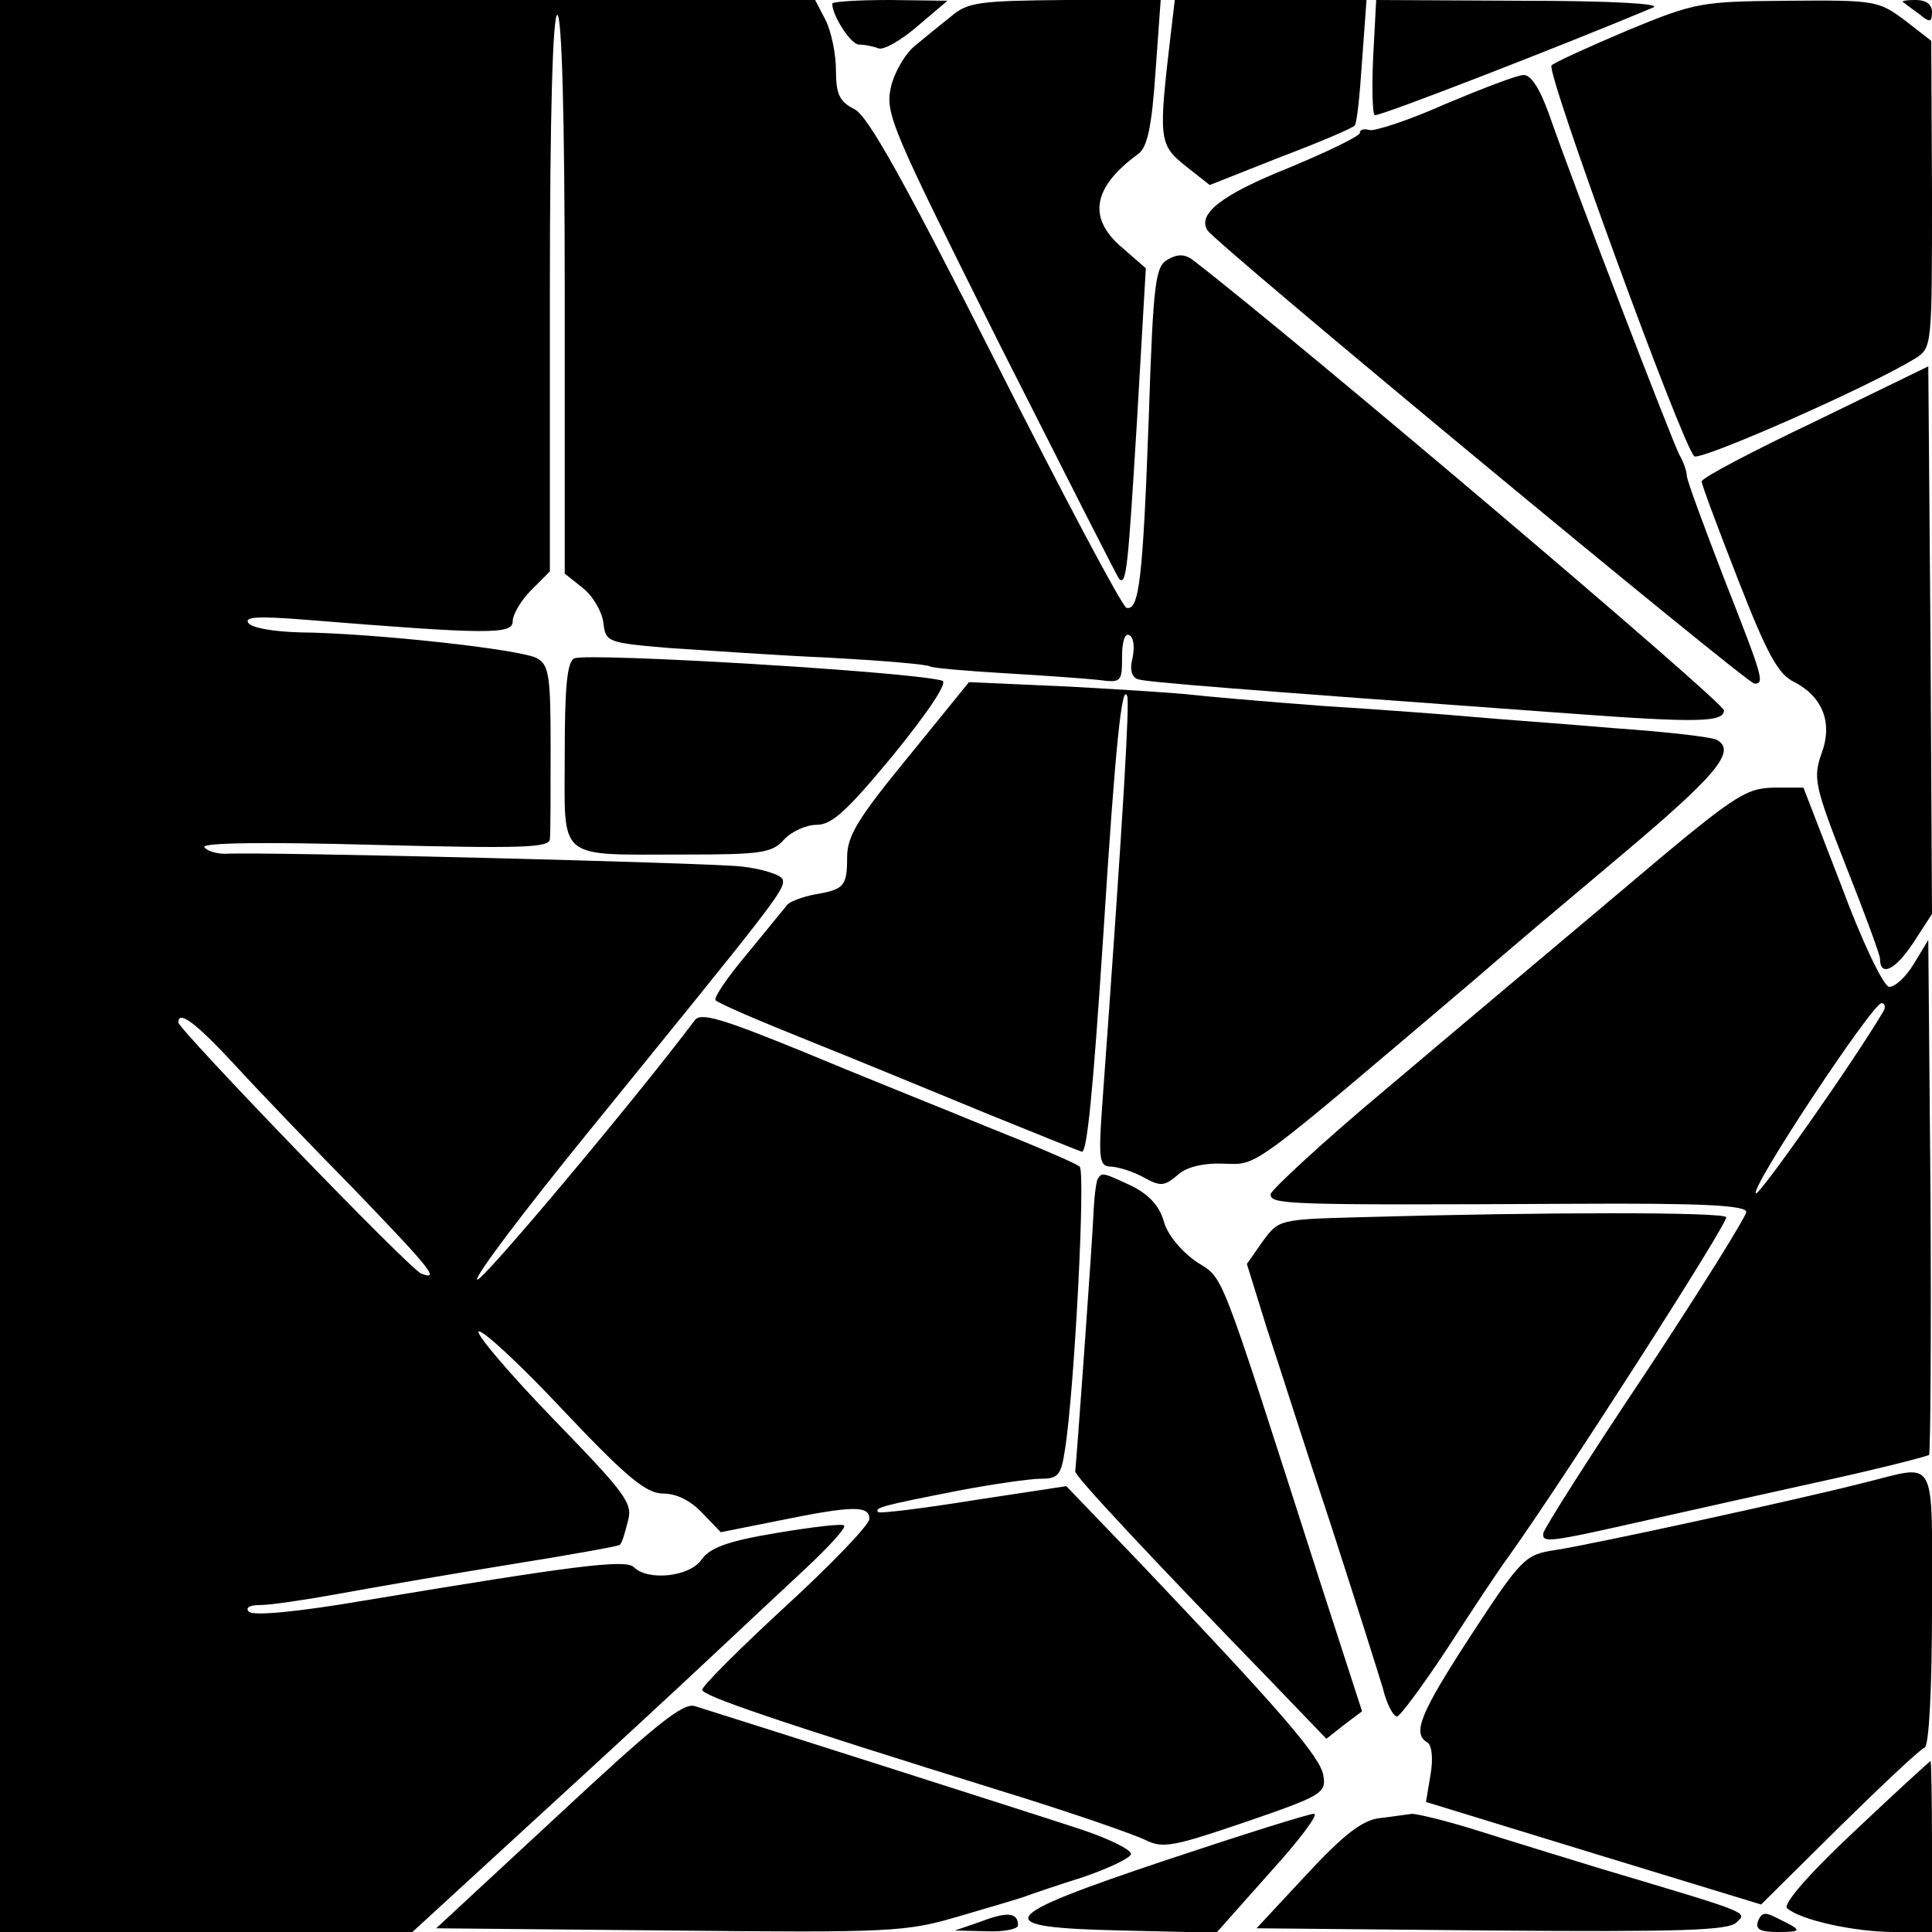
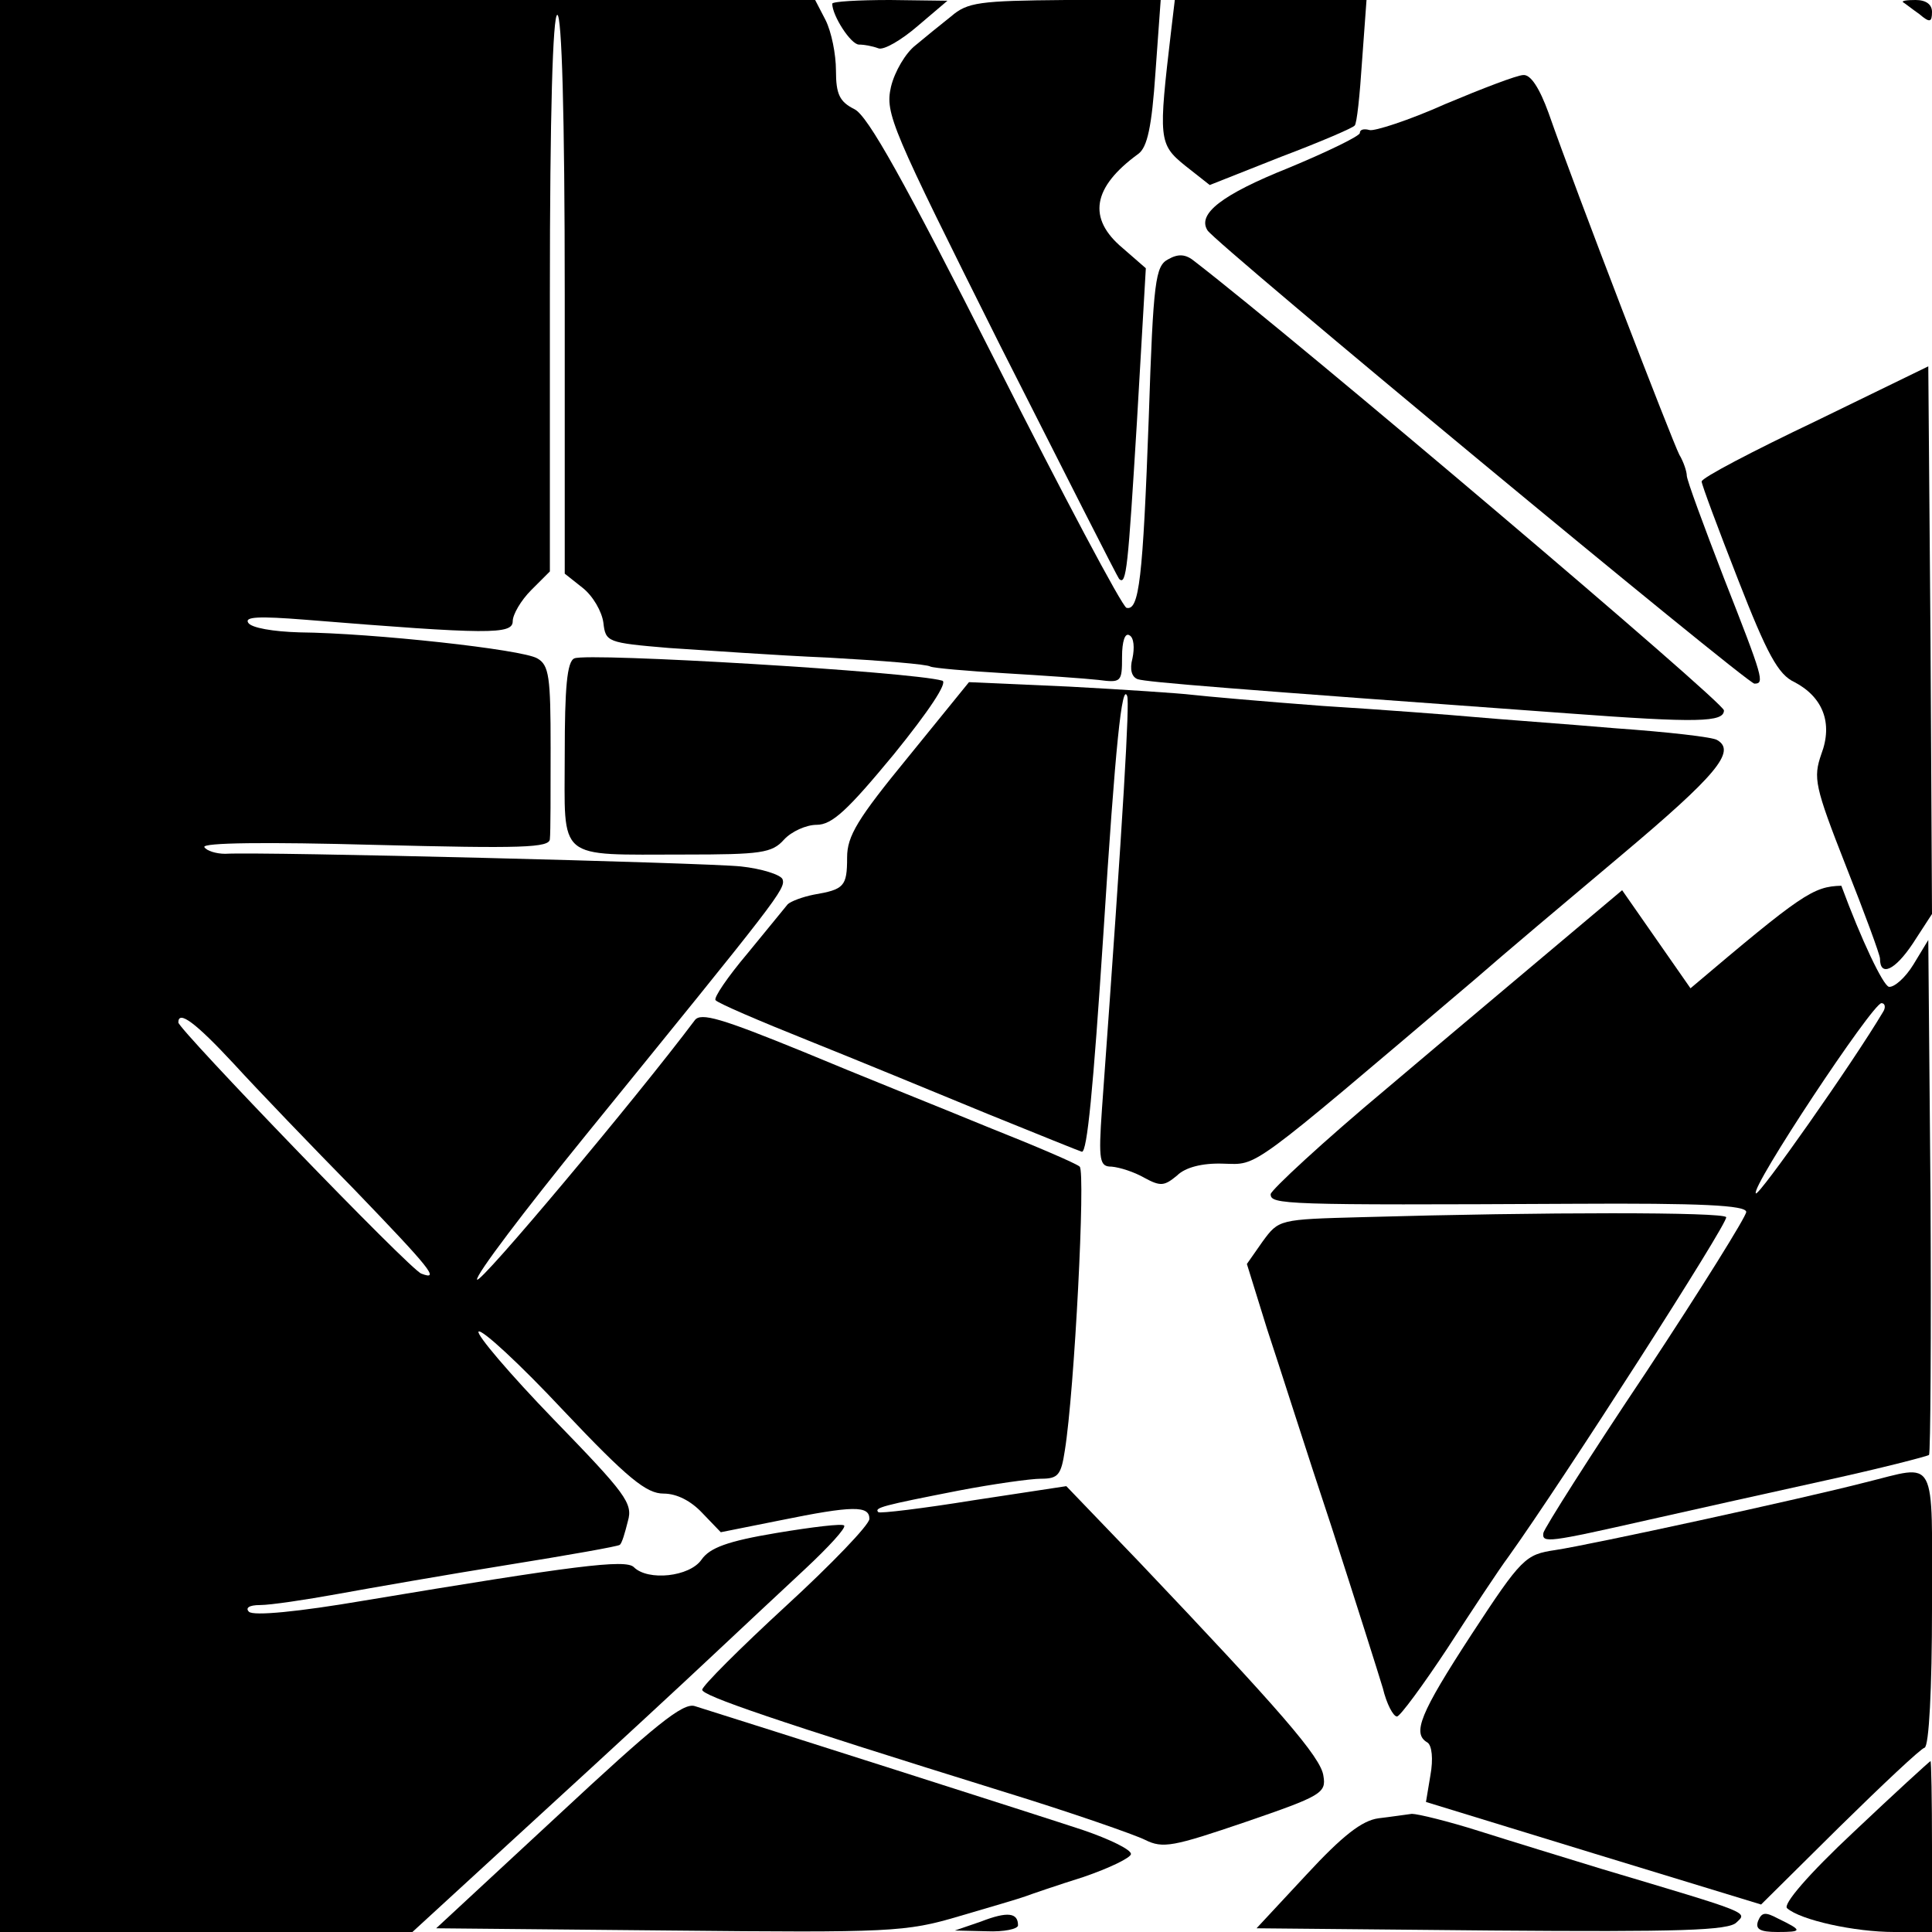
<svg xmlns="http://www.w3.org/2000/svg" version="1.0" width="260pt" height="260pt" viewBox="0 0 260 260" preserveAspectRatio="xMidYMid meet">
  <g transform="translate(0,260) scale(0.1,-0.1)" fill="#000000" stroke="none">
    <path d="M0 1300 l0 -1300 278 0 277 0 170 156 c94 86 200 184 236 218 36 34 91 85 123 115 31 29 55 55 52 58 -2 3 -43 -2 -91 -10 -66 -11 -90 -20 -101 -36 -16 -23 -72 -29 -91 -10 -11 11 -81 2 -363 -45 -88 -15 -149 -21 -155 -15 -5 5 0 9 15 9 14 0 61 7 105 15 44 8 147 26 228 39 81 13 149 25 151 27 3 2 7 16 11 32 7 24 -3 37 -100 137 -59 61 -104 114 -101 118 4 4 56 -44 114 -106 87 -92 112 -112 135 -112 18 0 37 -10 52 -26 l25 -26 80 16 c98 20 120 20 120 2 0 -8 -51 -61 -112 -117 -62 -57 -113 -108 -113 -113 0 -8 96 -41 405 -137 91 -28 177 -58 191 -65 24 -12 38 -9 135 24 102 35 109 39 105 62 -3 25 -59 89 -248 288 l-98 102 -125 -19 c-68 -11 -126 -18 -128 -16 -6 6 6 9 108 29 47 9 97 16 111 16 23 0 27 5 32 38 13 80 28 375 20 382 -4 4 -60 28 -123 53 -63 26 -176 71 -250 102 -108 44 -137 53 -145 42 -78 -104 -290 -357 -293 -349 -2 6 64 93 146 194 259 319 270 332 265 345 -3 6 -28 14 -56 17 -48 5 -643 20 -694 17 -12 0 -25 4 -28 9 -3 6 83 7 230 3 197 -5 235 -4 235 8 1 8 1 63 1 123 0 95 -2 111 -18 120 -20 12 -221 34 -320 35 -35 1 -65 6 -69 13 -5 8 14 9 77 4 247 -20 279 -20 279 -2 0 9 11 28 25 42 l25 25 0 374 c0 243 4 375 10 375 6 0 10 -132 10 -376 l0 -376 24 -19 c14 -11 26 -32 28 -47 3 -26 5 -27 88 -34 47 -3 144 -10 215 -13 72 -4 133 -9 137 -12 4 -2 49 -6 100 -9 51 -3 108 -7 126 -9 31 -4 32 -3 32 31 0 21 4 33 10 29 6 -3 7 -17 4 -31 -4 -15 -1 -25 7 -28 12 -4 124 -13 579 -46 175 -13 210 -12 210 4 0 11 -571 495 -712 604 -12 10 -22 11 -36 3 -17 -9 -20 -28 -26 -212 -8 -219 -13 -261 -30 -257 -6 2 -85 151 -176 331 -124 245 -172 331 -190 340 -20 10 -25 20 -25 52 0 22 -6 52 -14 68 l-14 27 -549 0 -548 0 0 -1300z m315 -132 c32 -35 105 -111 162 -169 102 -106 116 -123 90 -113 -15 5 -327 329 -327 338 0 17 23 0 75 -56z" />
    <path d="M1120 2595 c0 -16 25 -55 36 -55 7 0 18 -2 26 -5 7 -3 31 11 53 30 l40 34 -77 1 c-43 0 -78 -2 -78 -5z" />
    <path d="M1280 2578 c-14 -11 -36 -29 -48 -39 -13 -10 -28 -35 -33 -56 -8 -36 0 -54 147 -348 86 -170 158 -312 160 -314 10 -10 12 16 24 211 l12 207 -31 27 c-48 40 -41 82 21 127 12 9 18 36 23 110 l7 97 -128 0 c-116 -1 -132 -3 -154 -22z" />
    <path d="M1576 2558 c-17 -145 -17 -152 19 -181 l33 -26 96 38 c53 20 97 39 99 42 3 2 7 41 10 87 l6 82 -129 0 -129 0 -5 -42z" />
-     <path d="M1848 2524 c-2 -42 -1 -77 2 -79 4 -3 261 97 375 145 12 5 -59 9 -177 9 l-196 1 -4 -76z" />
-     <path d="M2190 2559 c-52 -22 -98 -43 -102 -47 -8 -8 175 -509 192 -526 7 -7 235 93 298 132 22 14 22 17 22 221 l-1 206 -36 28 c-35 26 -40 27 -157 26 -117 -1 -124 -2 -216 -40z" />
    <path d="M2561 2597 c2 -1 12 -9 22 -16 14 -12 17 -11 17 3 0 10 -8 16 -22 16 -12 0 -19 -1 -17 -3z" />
    <path d="M1945 2460 c-49 -22 -96 -37 -102 -35 -7 2 -13 1 -13 -4 0 -4 -43 -25 -96 -47 -90 -36 -123 -62 -109 -84 10 -17 726 -610 736 -610 14 0 12 7 -41 142 -27 70 -50 132 -50 138 0 5 -4 18 -10 28 -9 17 -139 354 -176 460 -12 33 -24 52 -34 51 -8 0 -55 -18 -105 -39z" />
    <path d="M2443 2033 c-84 -40 -153 -76 -153 -81 0 -4 22 -63 49 -132 39 -100 54 -128 76 -138 38 -20 52 -55 36 -97 -11 -32 -9 -43 33 -150 25 -63 46 -120 46 -125 0 -25 20 -16 44 20 l26 40 -2 368 -3 369 -152 -74z" />
    <path d="M773 1714 c-10 -4 -13 -40 -13 -129 0 -145 -13 -135 161 -135 103 0 118 2 134 20 10 11 30 20 44 20 21 0 42 20 104 95 47 58 73 97 65 99 -41 12 -477 38 -495 30z" />
    <path d="M1222 1581 c-68 -83 -82 -106 -82 -135 0 -39 -4 -43 -45 -50 -15 -3 -31 -9 -35 -13 -3 -4 -28 -34 -54 -66 -27 -32 -46 -60 -43 -63 3 -4 59 -28 124 -54 65 -26 174 -71 242 -99 69 -28 126 -51 127 -51 7 0 15 81 29 295 16 253 25 338 32 318 3 -10 -4 -142 -34 -555 -5 -71 -3 -78 13 -78 11 -1 30 -7 44 -15 22 -12 27 -11 44 3 11 11 34 17 62 16 48 -1 30 -14 340 249 33 29 122 104 197 167 126 106 154 139 128 154 -5 4 -67 11 -138 16 -70 6 -155 12 -188 15 -33 3 -125 10 -205 15 -80 6 -159 13 -176 15 -16 2 -91 7 -165 11 l-135 6 -82 -101z" />
-     <path d="M2183 1402 c-89 -75 -232 -195 -317 -267 -85 -71 -155 -136 -156 -142 0 -14 15 -15 408 -13 171 1 232 -2 232 -11 0 -6 -61 -104 -135 -216 -75 -112 -137 -210 -138 -216 -2 -14 6 -13 143 18 58 13 165 37 238 53 73 16 135 32 138 34 2 3 3 160 2 349 l-3 344 -20 -33 c-11 -18 -26 -31 -33 -30 -8 2 -37 63 -64 136 l-51 132 -41 0 c-38 -1 -53 -11 -203 -138z m351 -164 c-41 -69 -167 -248 -171 -244 -8 7 157 256 169 256 5 0 6 -6 2 -12z" />
-     <path d="M1477 1013 c-2 -5 -4 -21 -5 -38 -2 -49 -24 -350 -25 -355 -2 -5 100 -114 263 -282 l75 -78 24 19 24 18 -58 179 c-138 430 -127 401 -165 426 -20 14 -39 36 -44 55 -6 21 -21 36 -43 47 -39 18 -40 19 -46 9z" />
+     <path d="M2183 1402 c-89 -75 -232 -195 -317 -267 -85 -71 -155 -136 -156 -142 0 -14 15 -15 408 -13 171 1 232 -2 232 -11 0 -6 -61 -104 -135 -216 -75 -112 -137 -210 -138 -216 -2 -14 6 -13 143 18 58 13 165 37 238 53 73 16 135 32 138 34 2 3 3 160 2 349 l-3 344 -20 -33 c-11 -18 -26 -31 -33 -30 -8 2 -37 63 -64 136 c-38 -1 -53 -11 -203 -138z m351 -164 c-41 -69 -167 -248 -171 -244 -8 7 157 256 169 256 5 0 6 -6 2 -12z" />
    <path d="M1833 962 c-112 -3 -112 -3 -134 -33 l-21 -30 27 -87 c16 -48 54 -168 87 -267 32 -99 63 -197 69 -217 5 -21 14 -38 19 -38 4 0 35 42 68 92 33 51 70 107 82 123 73 102 297 451 293 457 -4 7 -244 7 -490 0z" />
    <path d="M2510 605 c-85 -22 -370 -84 -417 -91 -40 -6 -45 -10 -113 -114 -69 -106 -80 -133 -59 -145 6 -4 8 -22 4 -44 l-6 -36 225 -69 226 -69 105 104 c58 57 110 106 115 107 6 2 10 80 10 188 0 209 8 193 -90 169z" />
    <path d="M751 157 l-164 -152 314 -3 c298 -3 318 -2 389 19 41 12 82 24 90 27 8 3 43 15 78 26 35 12 64 26 64 31 0 6 -29 20 -64 32 -51 17 -443 142 -523 167 -16 5 -54 -26 -184 -147z" />
    <path d="M2495 135 c-62 -58 -96 -98 -90 -103 18 -16 91 -32 144 -32 l51 0 0 115 c0 63 -1 115 -2 115 -2 -1 -48 -43 -103 -95z" />
-     <path d="M1570 97 c-233 -78 -241 -91 -59 -95 l126 -3 72 81 c40 44 67 80 59 79 -7 0 -96 -28 -198 -62z" />
    <path d="M1855 153 c-22 -3 -48 -23 -97 -76 l-67 -72 316 -3 c253 -2 320 0 330 11 15 14 19 12 -182 72 -49 15 -124 38 -165 51 -41 13 -82 23 -90 23 -8 -1 -28 -4 -45 -6z" />
    <path d="M1320 14 l-35 -12 43 -1 c23 -1 42 3 42 8 0 17 -14 19 -50 5z" />
    <path d="M2366 15 c-4 -11 2 -15 26 -15 34 0 34 2 1 18 -17 9 -22 9 -27 -3z" />
  </g>
</svg>